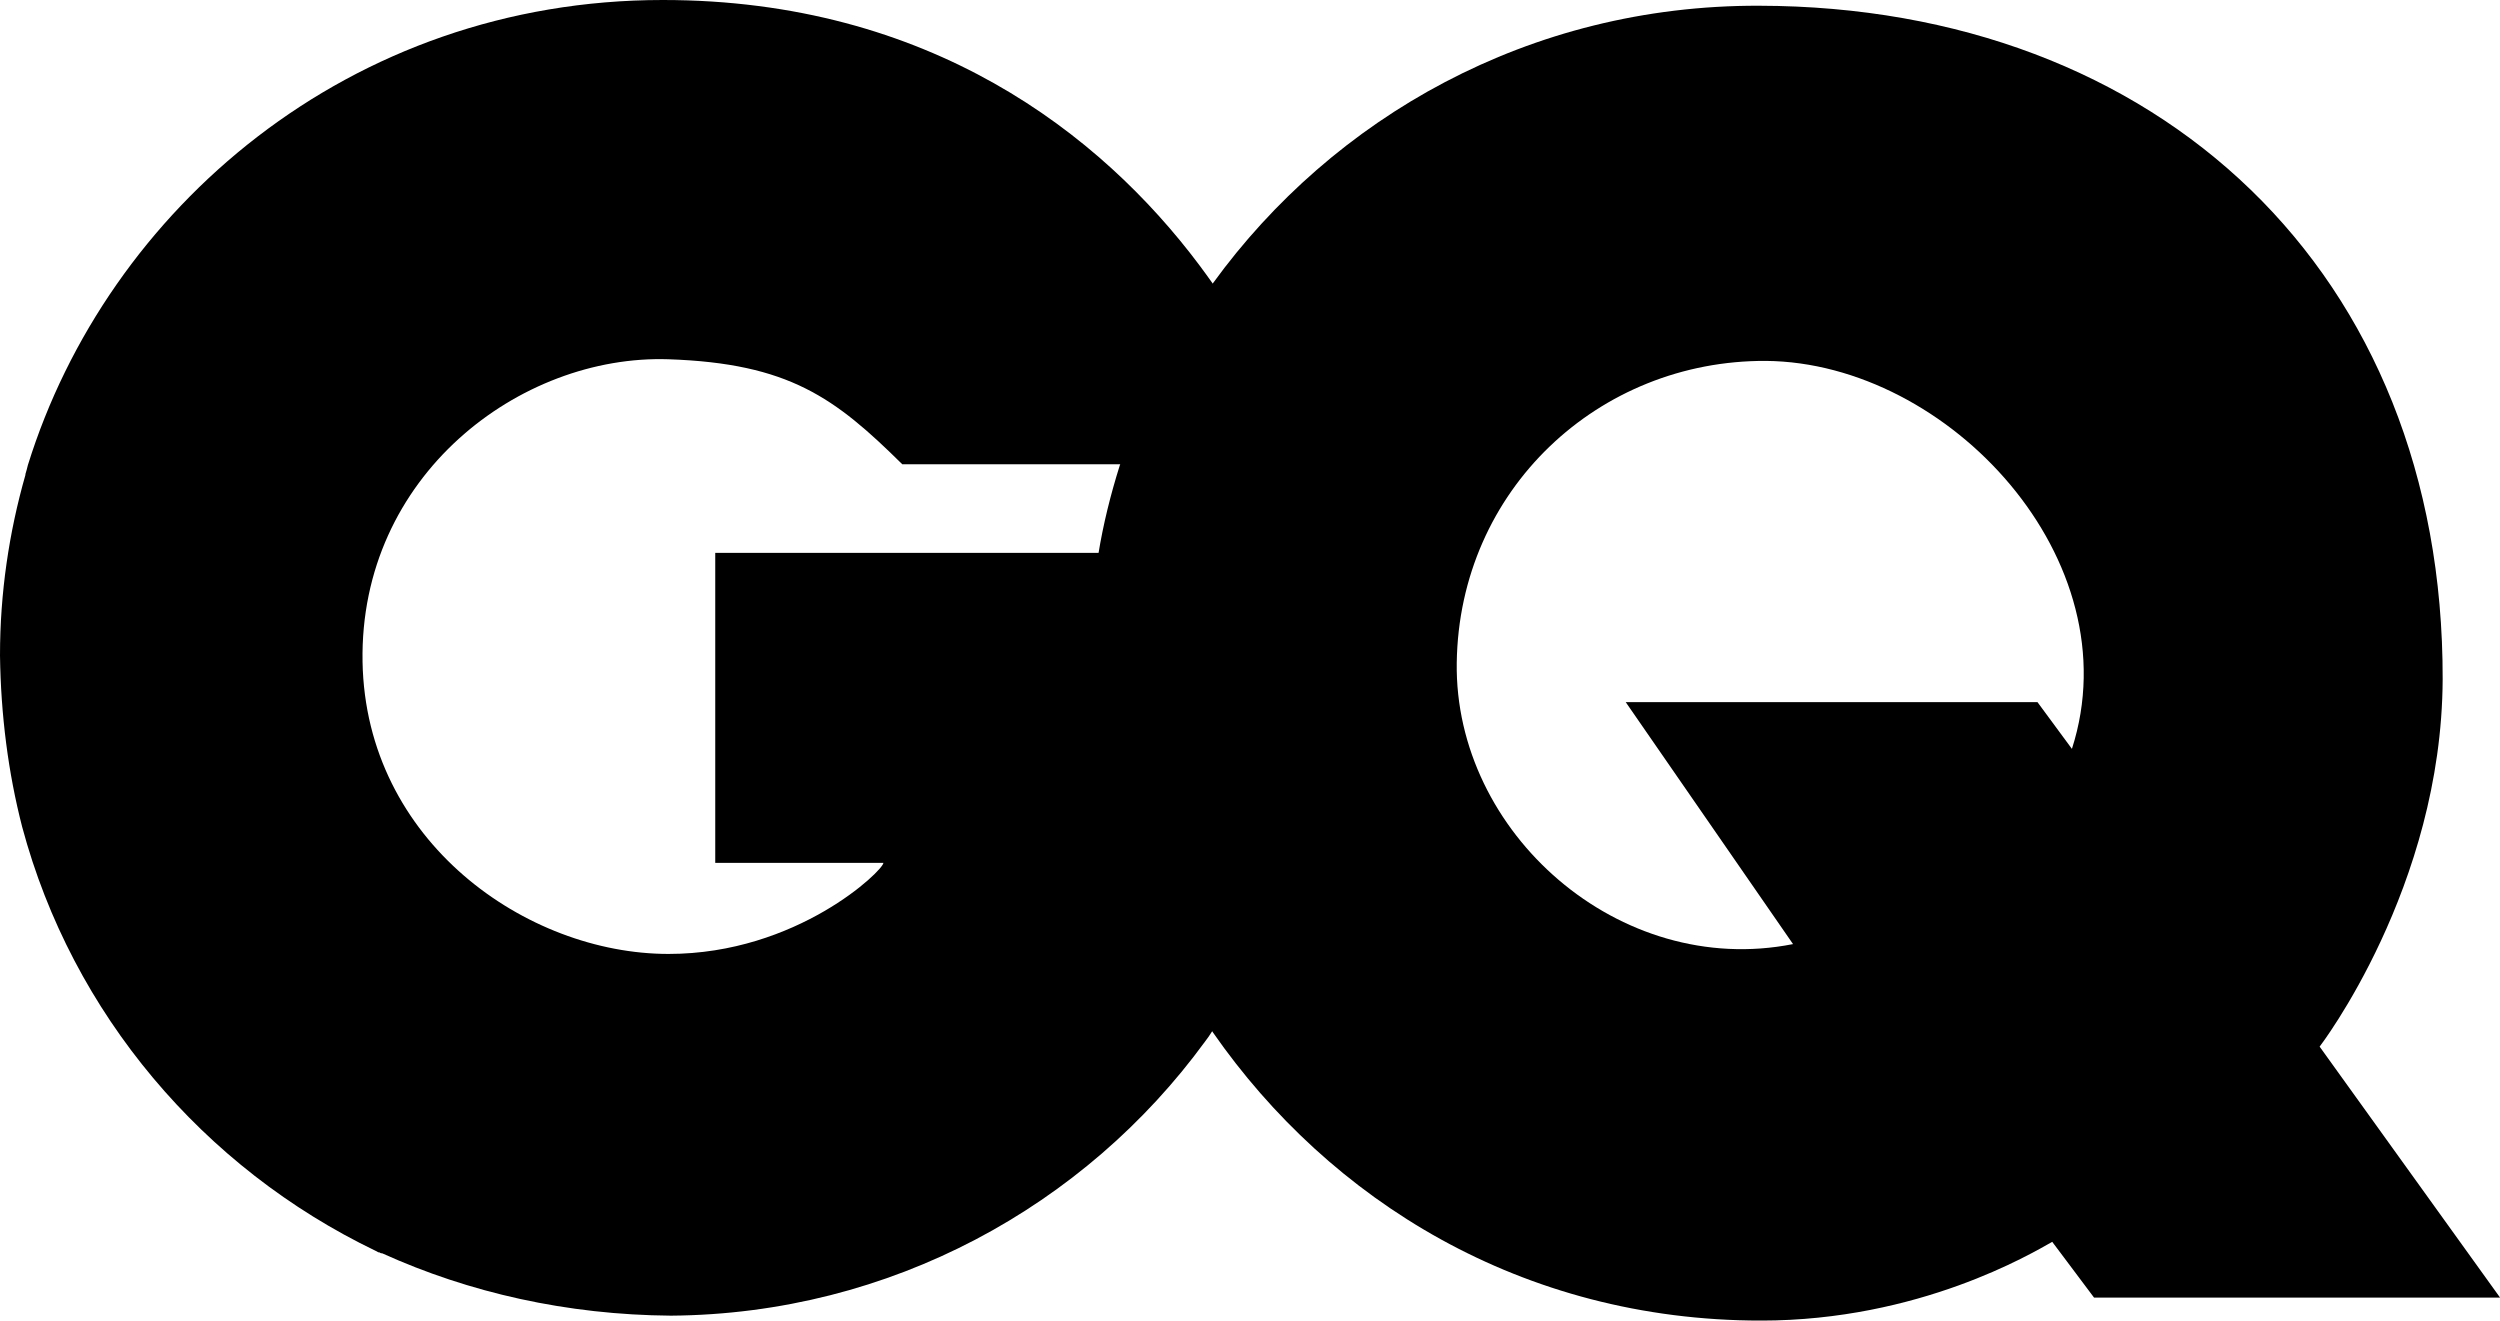
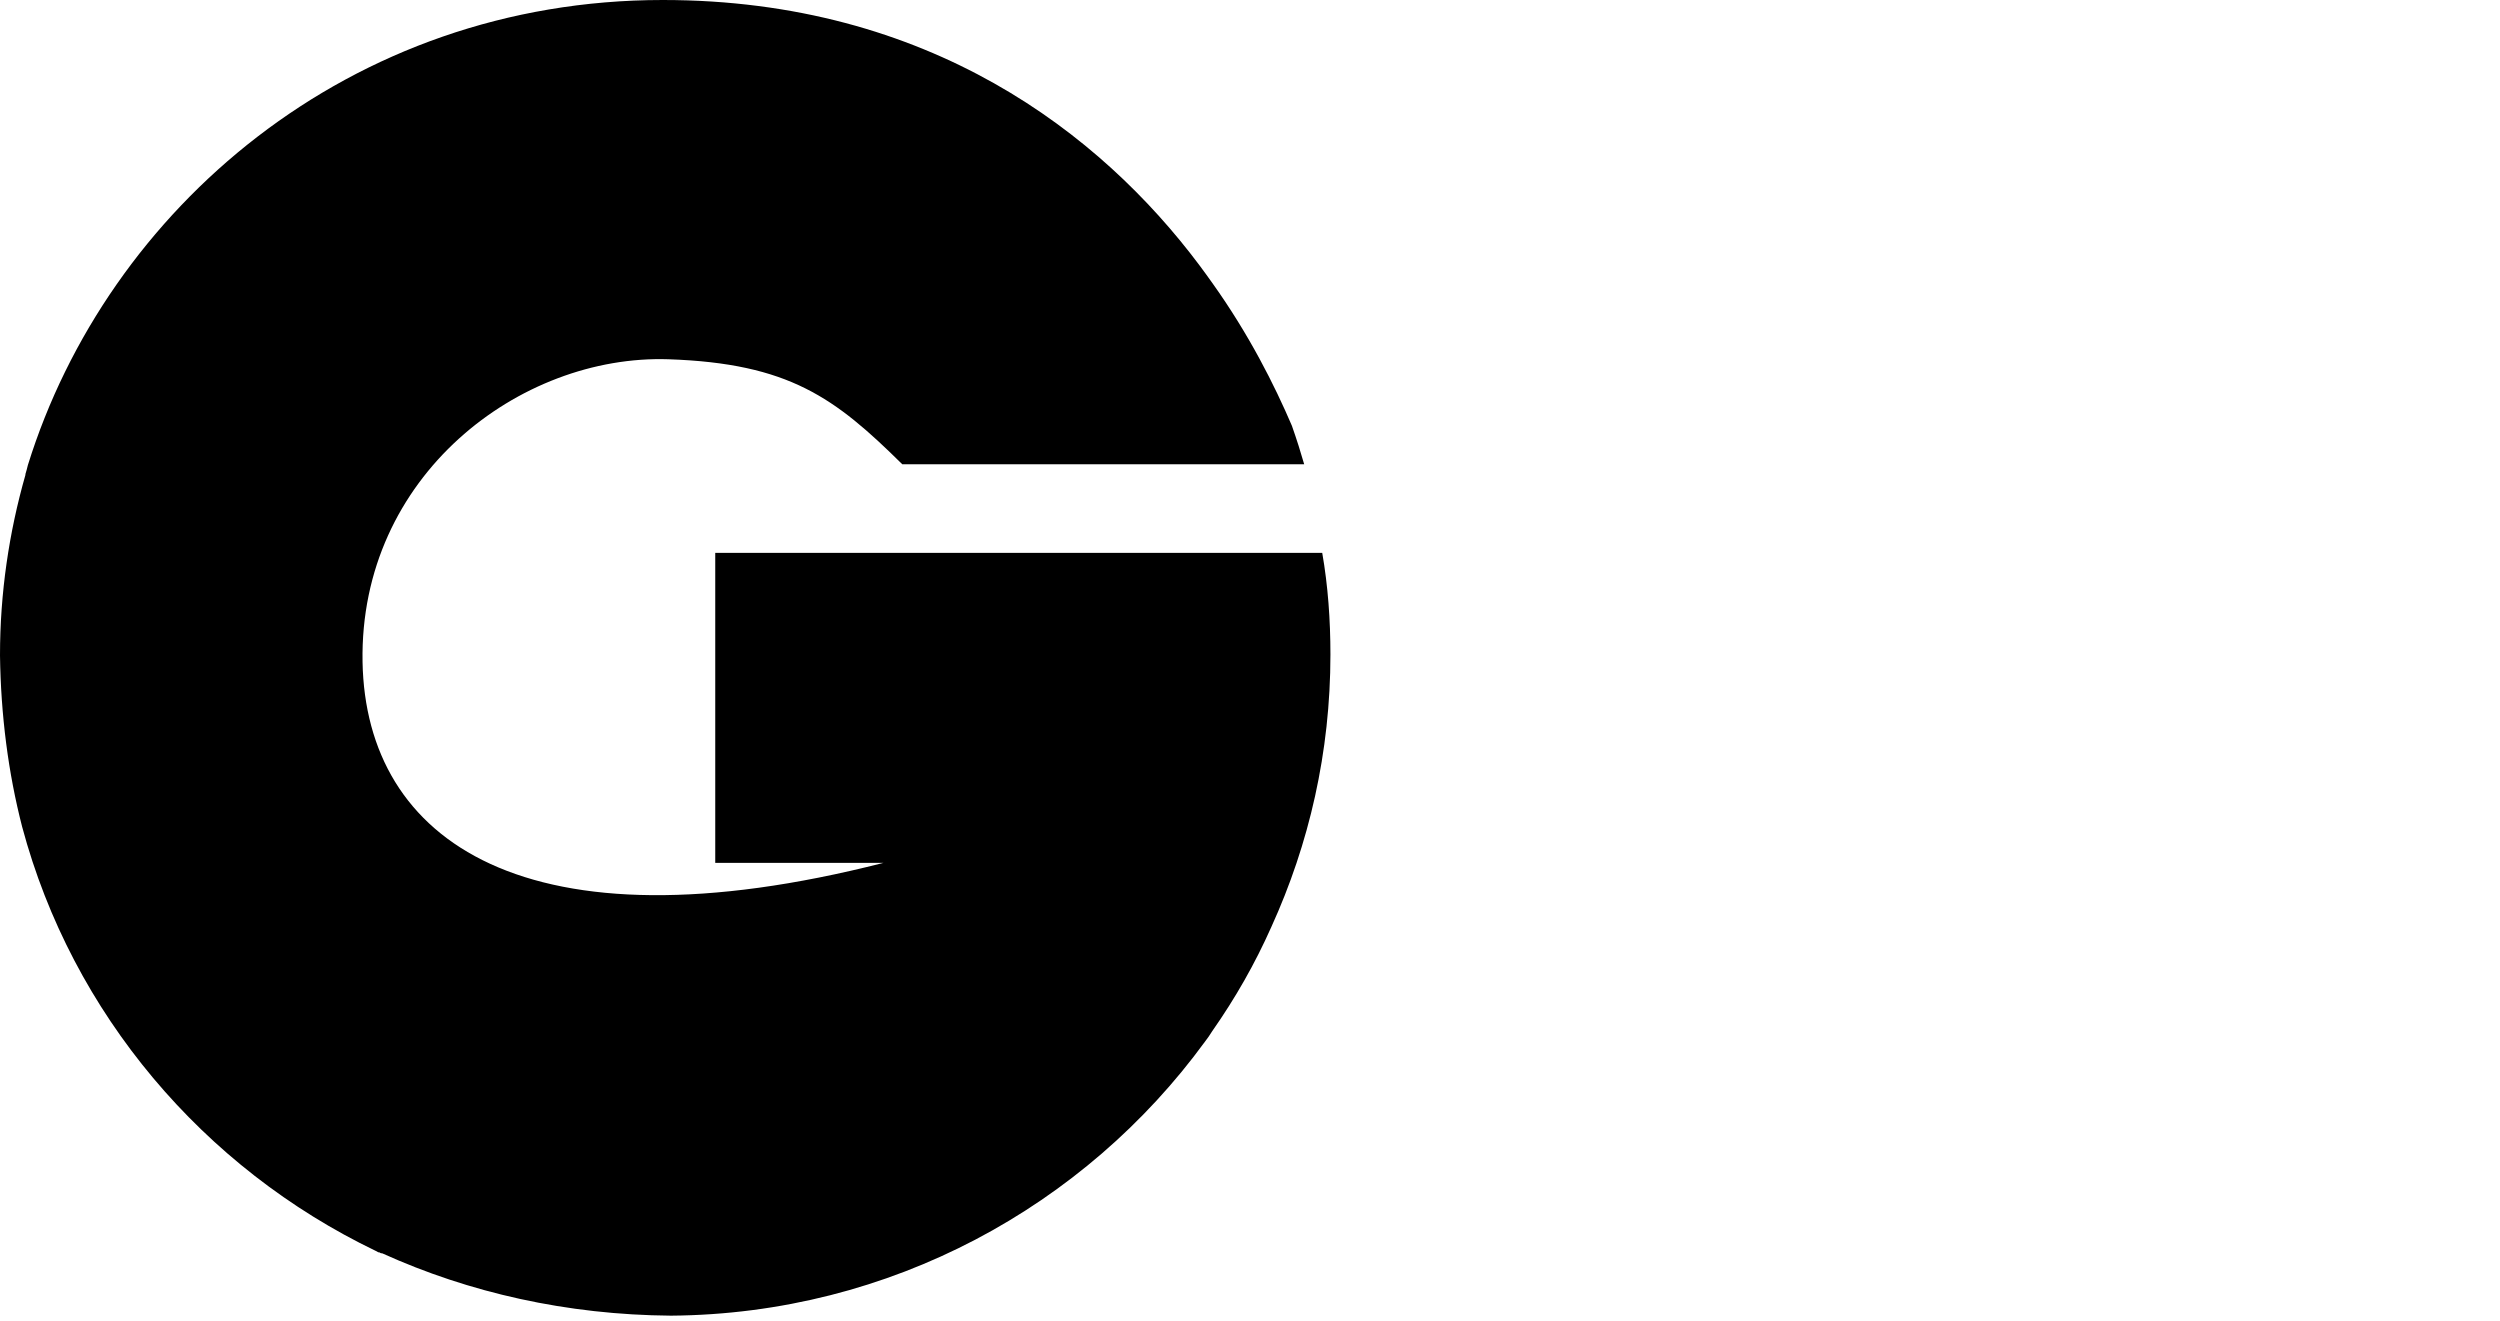
<svg xmlns="http://www.w3.org/2000/svg" x="0px" y="0px" viewBox="0 0 512.046 270.471" xml:space="preserve" width="512.046" height="270.471">
  <g id="g1003" transform="scale(1.68)">
-     <path d="m 252.6,91.3 -4.2,-5.7 h -50.2 l 20.4,29.5 c -21.2,4.2 -41.3,-13.6 -41,-34.3 0.3,-21.1 17.3,-36.9 37.7,-36.8 22.3,0.2 44.7,24.3 37.3,47.3 M 136.5,56.8 c -1.1,3.5 -2,7.1 -2.6,10.8 -0.3,1.6 -0.5,3.3 -0.7,4.9 -0.6,12.1 0.6,17.7 0.6,17.7 1.7,12.6 6.6,24.9 14.1,35.7 v 0 c 14.2,20.4 37.6,35.1 66.8,35.1 19.3,0 33,-8.2 35.5,-9.6 l 5.1,6.8 h 49.5 l -22,-30.6 c 0,0 14.9,-19.4 15,-44.8 0.1,-49.7 -34.7,-82 -83.3,-82.1 -28.1,-0.1 -52,13.7 -66.6,33.8 v 0 c -5,6.8 -8.8,14.3 -11.4,22.3" id="path999" />
-     <path d="m 147.8,34.5 c -0.5,-0.7 -1,-1.4 -1.6,-2.2 C 134.2,16.3 113.3,0 80.8,0 42.6,0 13.1,25.5 3.4,56.7 c -0.1,0.4 -0.2,0.8 -0.3,1.1 0,0 0,0 0,0.1 -2,7 -3.1,14.4 -3.1,22 0.1,7.3 1,14.3 2.7,20.9 6.1,22.8 22.1,41.6 43.1,51.7 0.2,0.1 0.3,0.2 0.5,0.2 0.1,0.1 0.2,0.1 0.3,0.1 10.6,4.8 22.5,7.5 35.2,7.6 26.8,-0.2 50.5,-13.4 65.1,-33.4 0.3,-0.4 0.6,-0.8 0.9,-1.3 v 0 c 2.8,-4 5.2,-8.2 7.2,-12.7 4.6,-10.1 7.2,-21.3 7.2,-33.2 0,-4.2 -0.3,-8.4 -1,-12.4 v 0 h -27.5 v 0 h -2.6 -43.9 v 37.8 h 20.5 c 0,0.9 -10.5,11.1 -26.2,11.1 C 64.2,116.3 44.6,102.6 44.2,80.7 43.8,58 63.4,43.2 81.5,43.8 c 14.7,0.5 20.3,4.7 28.5,12.8 0,0 11.8,0 23.9,0 0.9,0 1.8,0 2.8,0 10.8,0 21,0 22.3,0 -0.4,-1.4 -0.9,-3 -1.5,-4.7 -2.1,-4.9 -5.2,-11.1 -9.7,-17.4 v 0 0" id="path1001" />
+     <path d="m 147.8,34.5 c -0.5,-0.7 -1,-1.4 -1.6,-2.2 C 134.2,16.3 113.3,0 80.8,0 42.6,0 13.1,25.5 3.4,56.7 c -0.1,0.4 -0.2,0.8 -0.3,1.1 0,0 0,0 0,0.1 -2,7 -3.1,14.4 -3.1,22 0.1,7.3 1,14.3 2.7,20.9 6.1,22.8 22.1,41.6 43.1,51.7 0.2,0.1 0.3,0.2 0.5,0.2 0.1,0.1 0.2,0.1 0.3,0.1 10.6,4.8 22.5,7.5 35.2,7.6 26.8,-0.2 50.5,-13.4 65.1,-33.4 0.3,-0.4 0.6,-0.8 0.9,-1.3 v 0 c 2.8,-4 5.2,-8.2 7.2,-12.7 4.6,-10.1 7.2,-21.3 7.2,-33.2 0,-4.2 -0.3,-8.4 -1,-12.4 v 0 h -27.5 v 0 h -2.6 -43.9 v 37.8 h 20.5 C 64.2,116.3 44.6,102.6 44.2,80.7 43.8,58 63.4,43.2 81.5,43.8 c 14.7,0.5 20.3,4.7 28.5,12.8 0,0 11.8,0 23.9,0 0.9,0 1.8,0 2.8,0 10.8,0 21,0 22.3,0 -0.4,-1.4 -0.9,-3 -1.5,-4.7 -2.1,-4.9 -5.2,-11.1 -9.7,-17.4 v 0 0" id="path1001" />
  </g>
</svg>